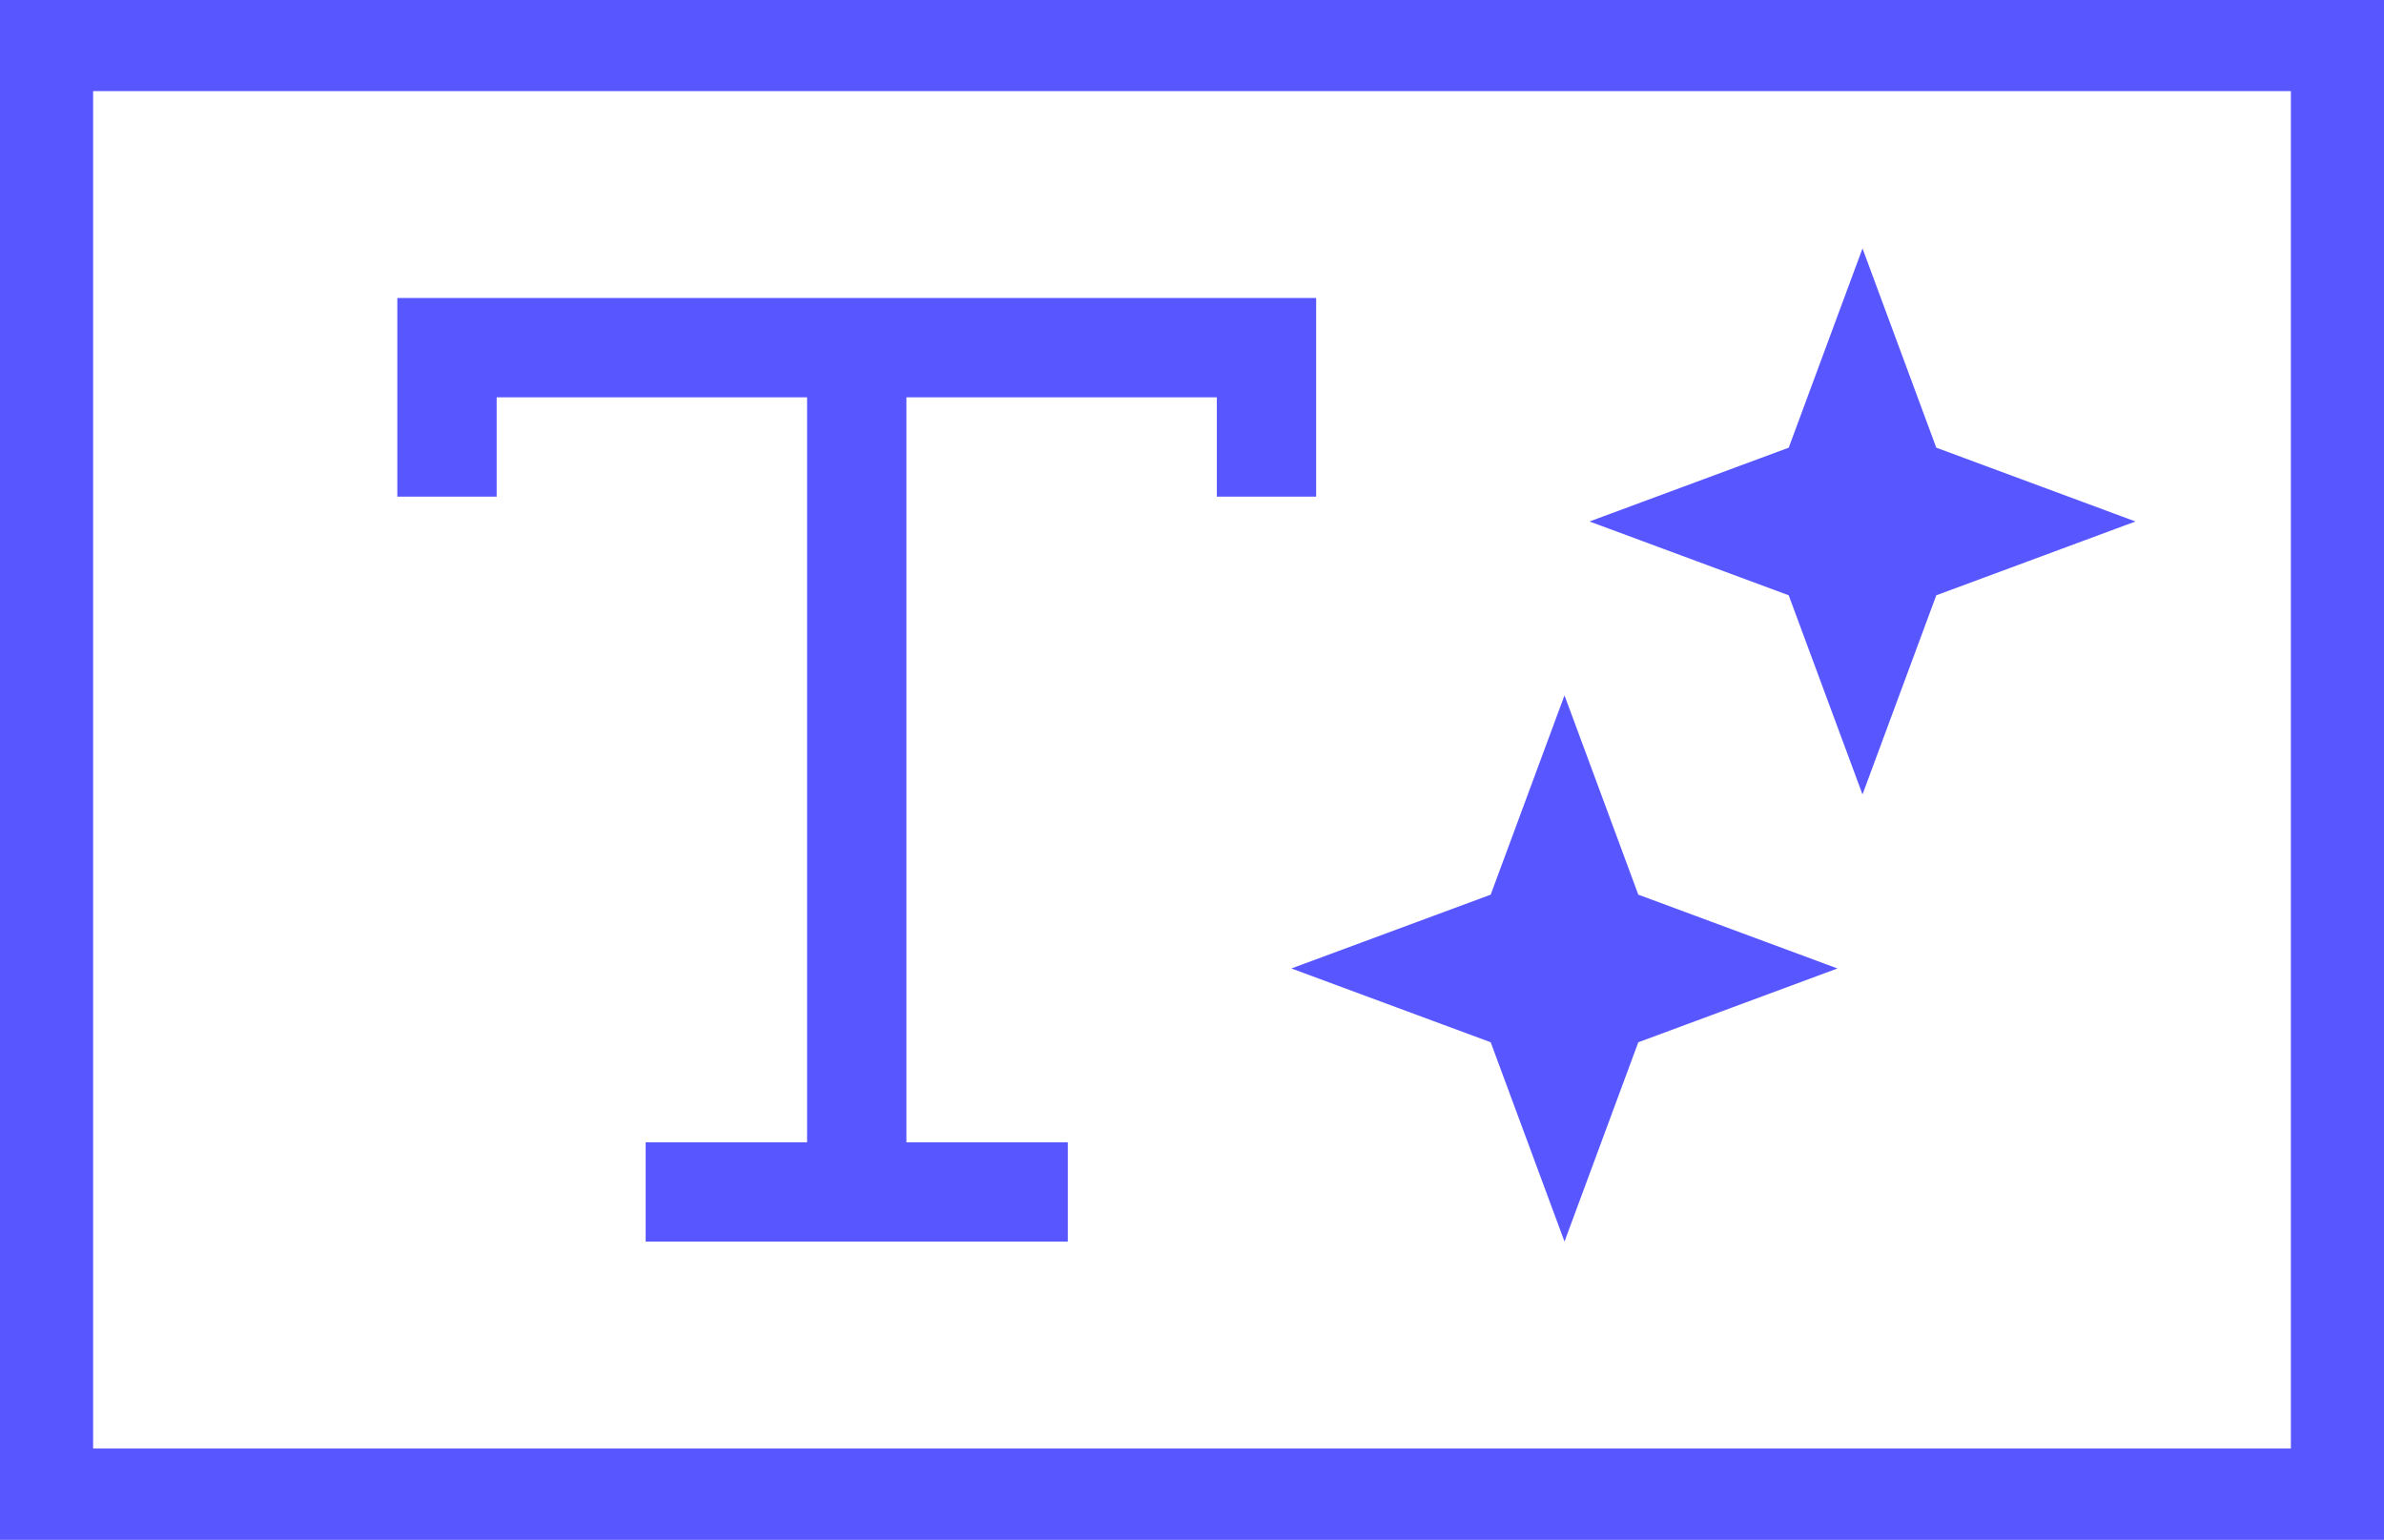
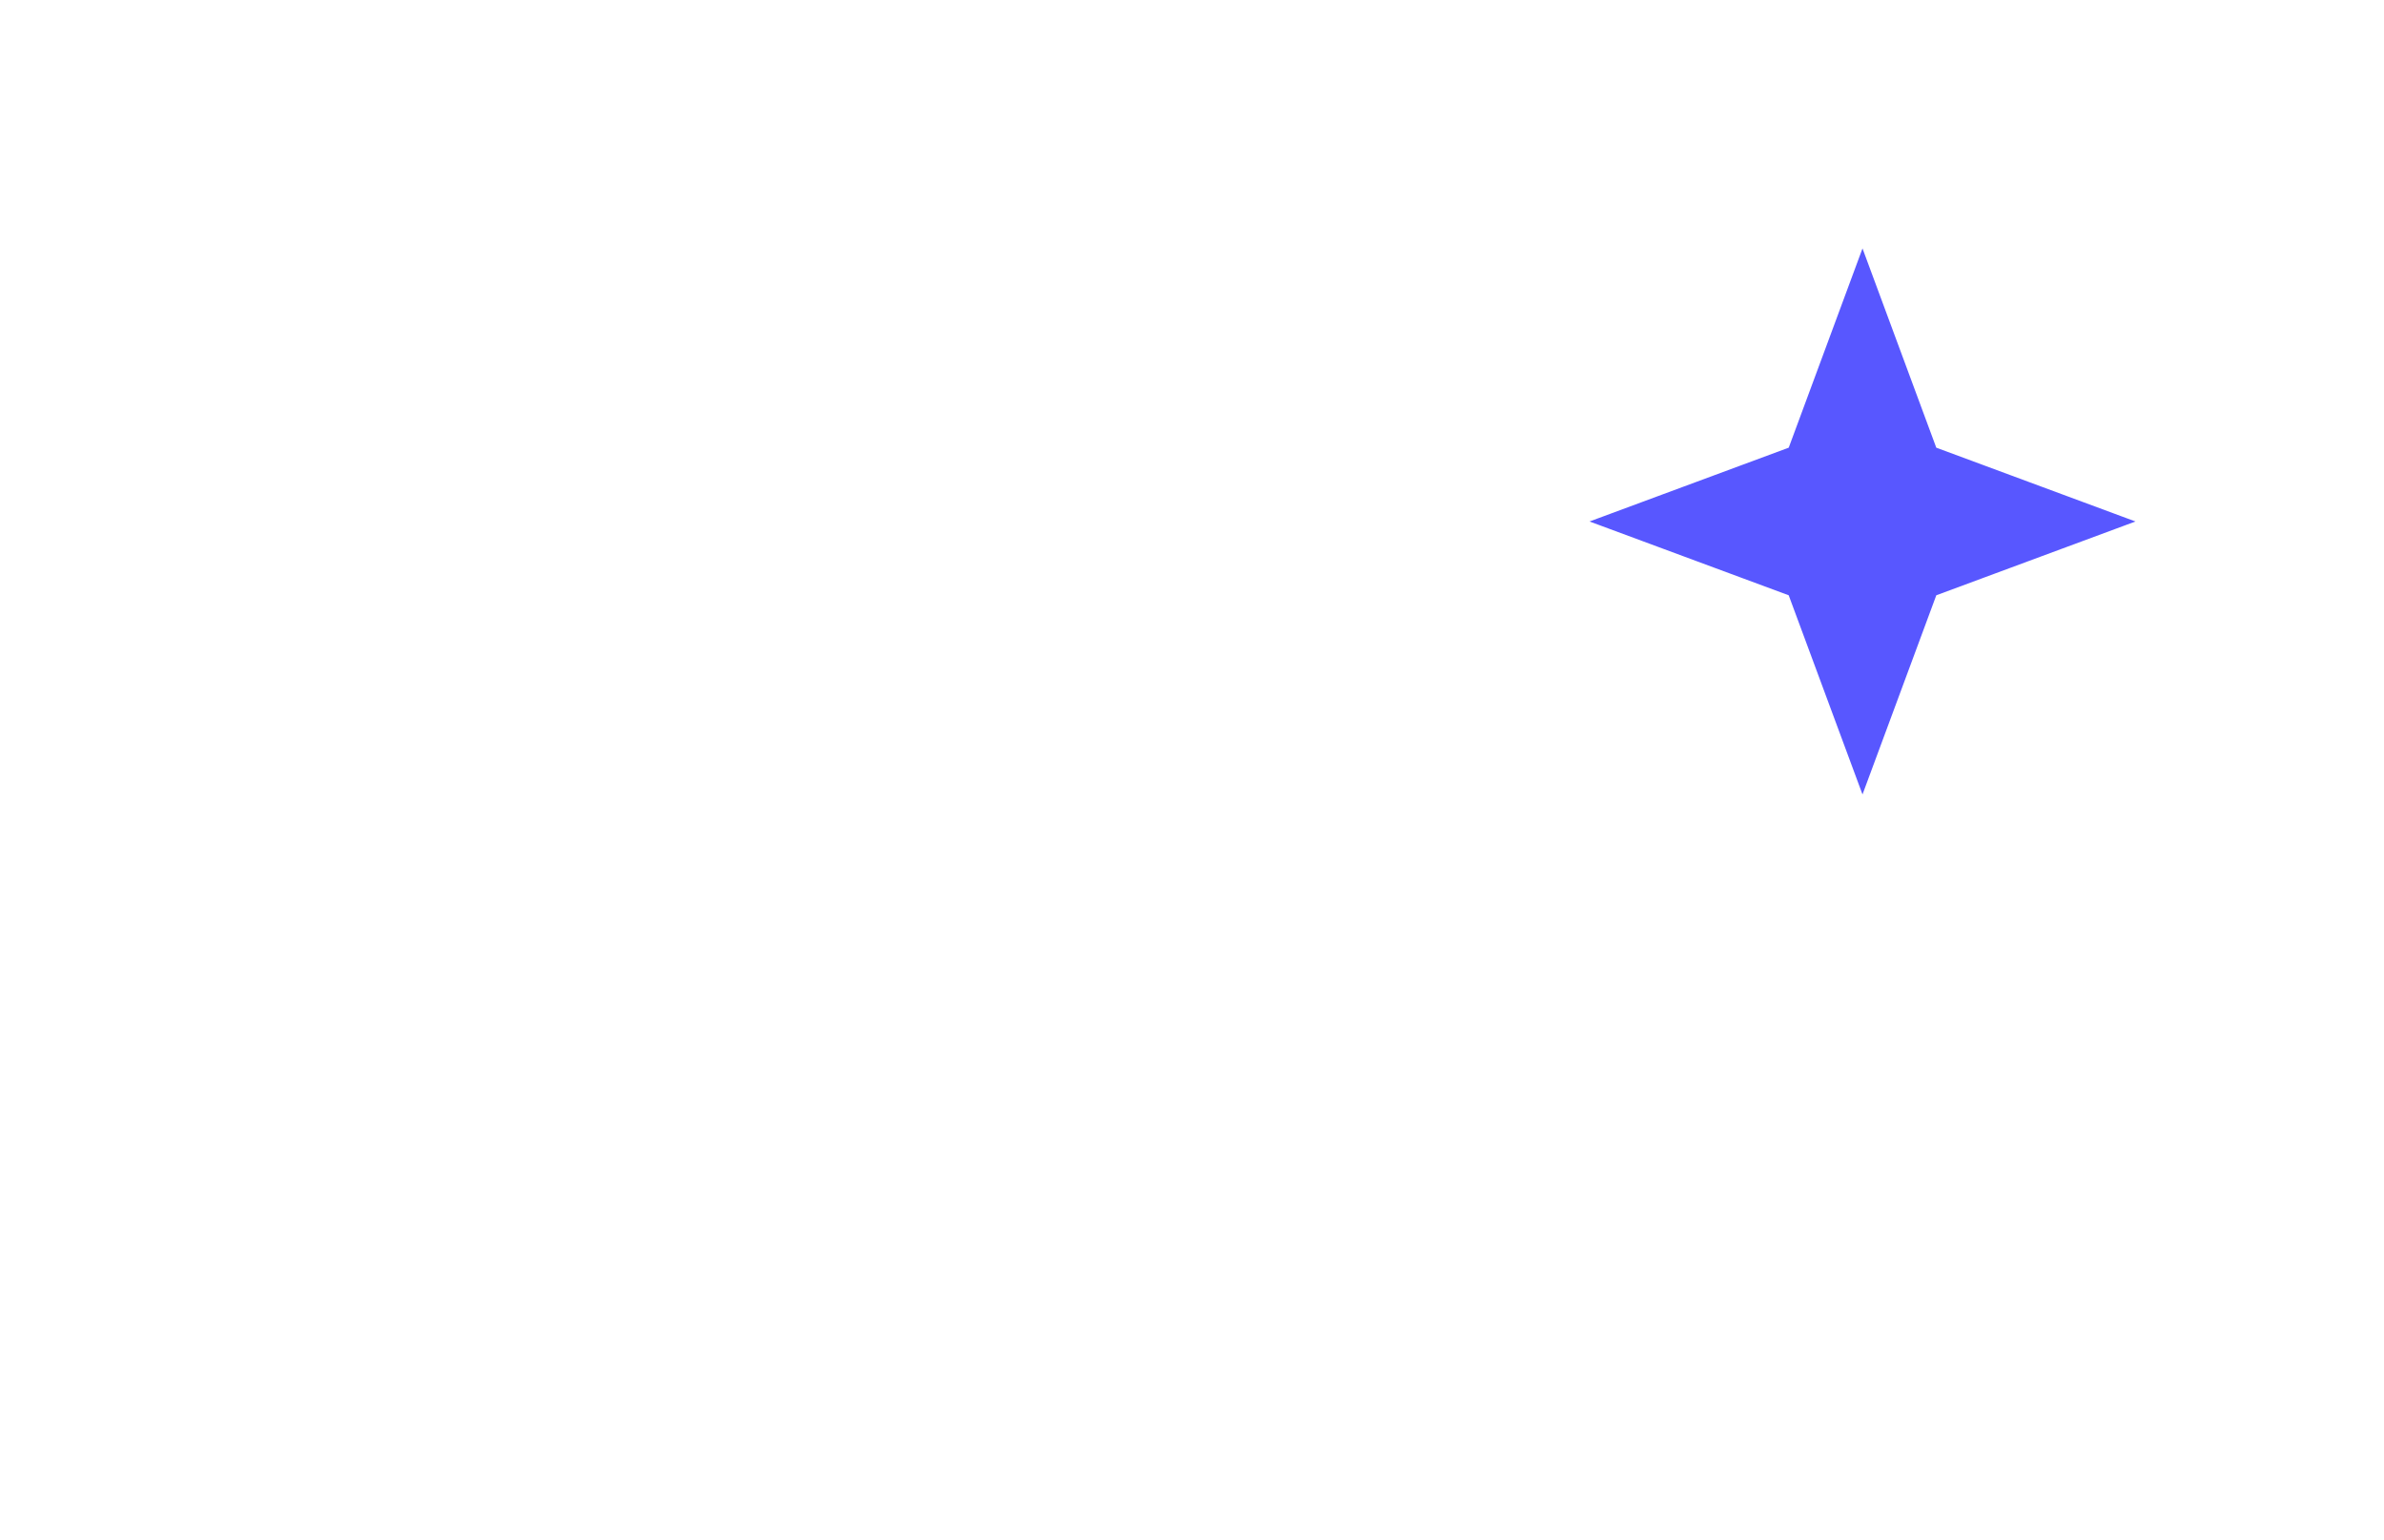
<svg xmlns="http://www.w3.org/2000/svg" width="48" height="31" viewBox="0 0 48 31" fill="none">
-   <path d="M0 0V31H48V0H0ZM46.125 29.166H1.875V1.834H46.125V29.166Z" fill="#5857FF" />
-   <path d="M9 10V7H17.25M25.5 10V7H17.25M17.25 7V24M17.25 24H13M17.25 24H21.5" stroke="#5857FF" stroke-width="2" />
-   <path d="M31.5 16.881L32.048 18.361L32.207 18.793L32.639 18.952L34.118 19.5L32.639 20.048L32.207 20.207L32.048 20.639L31.5 22.119L30.952 20.639L30.793 20.207L30.361 20.048L28.881 19.5L30.361 18.952L30.793 18.793L30.952 18.361L31.5 16.881Z" stroke="#5857FF" stroke-width="2" />
  <path d="M37.5 7.882L38.048 9.362L38.207 9.793L38.639 9.952L40.118 10.5L38.639 11.048L38.207 11.207L38.048 11.639L37.5 13.118L36.952 11.639L36.793 11.207L36.361 11.048L34.882 10.5L36.361 9.952L36.793 9.793L36.952 9.362L37.5 7.882Z" stroke="#5857FF" stroke-width="2" />
-   <path d="M0 0V-1H-1V0H0ZM48 0H49V-1H48V0ZM48 31V32H49V31H48ZM0 31H-1V32H0V31ZM0 1H48V-1H0V1ZM47 0V31H49V0H47ZM48 30H0V32H48V30ZM1 31V0H-1V31H1Z" fill="#5857FF" />
</svg>